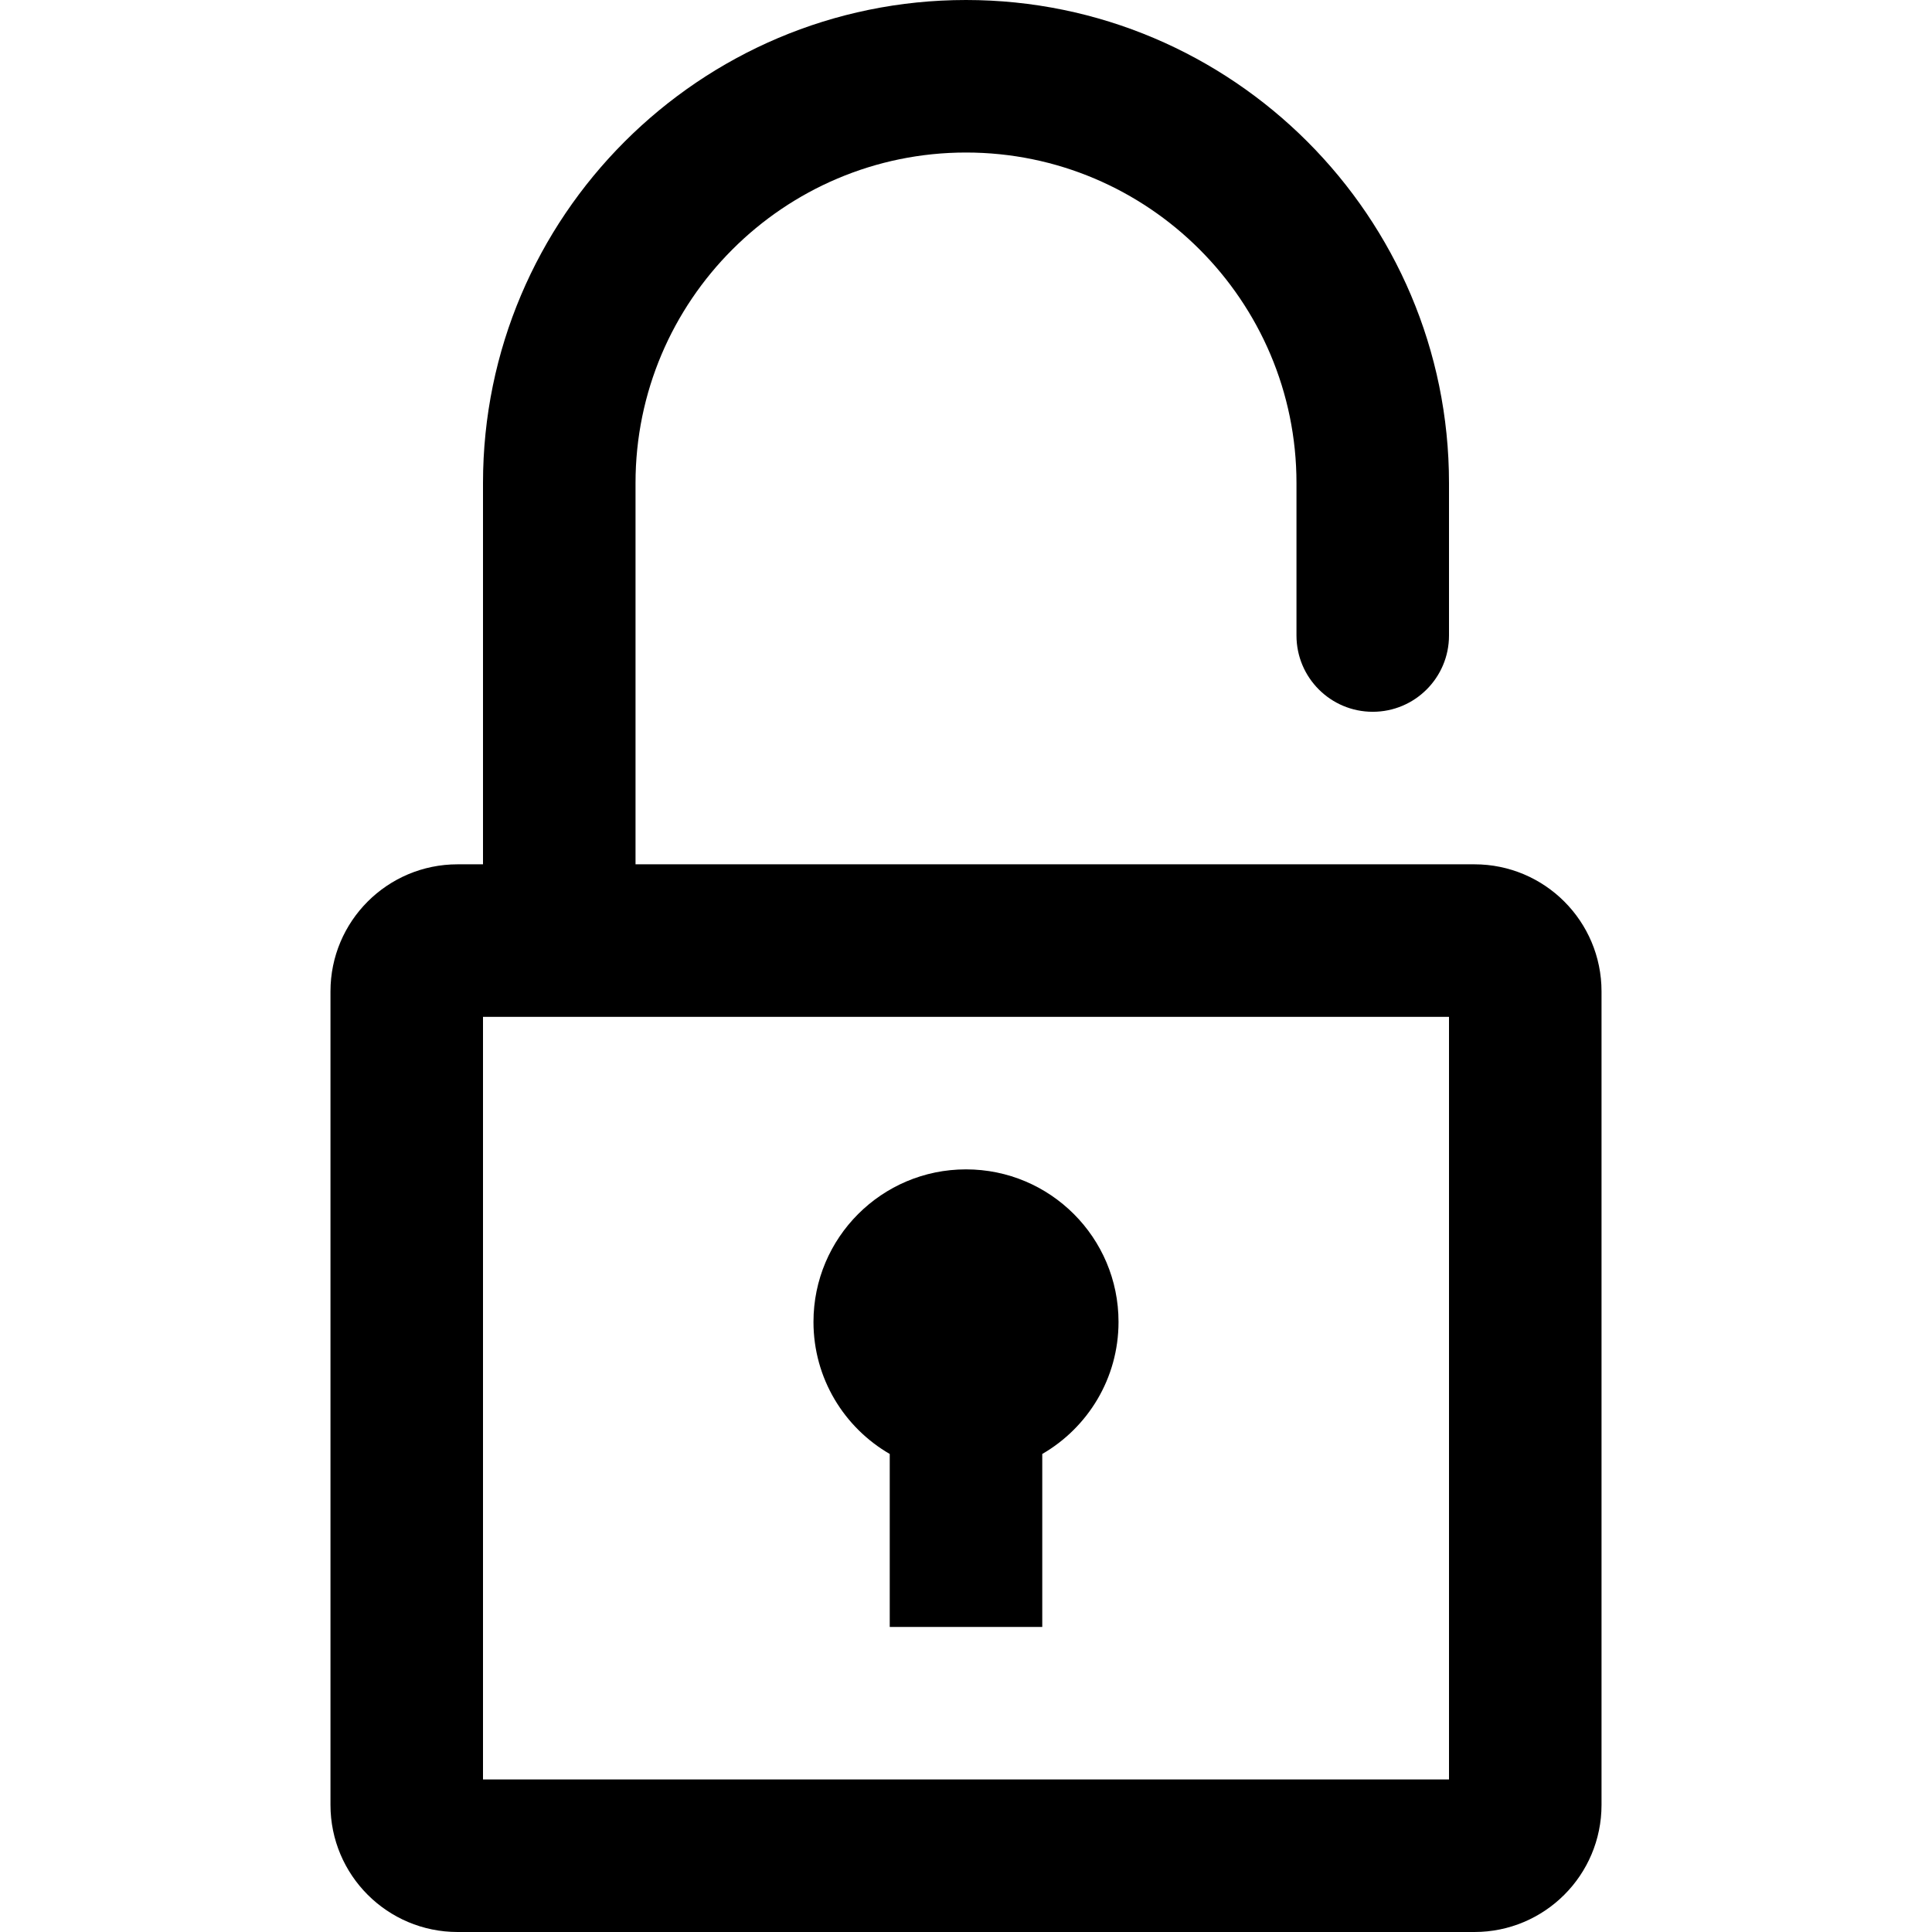
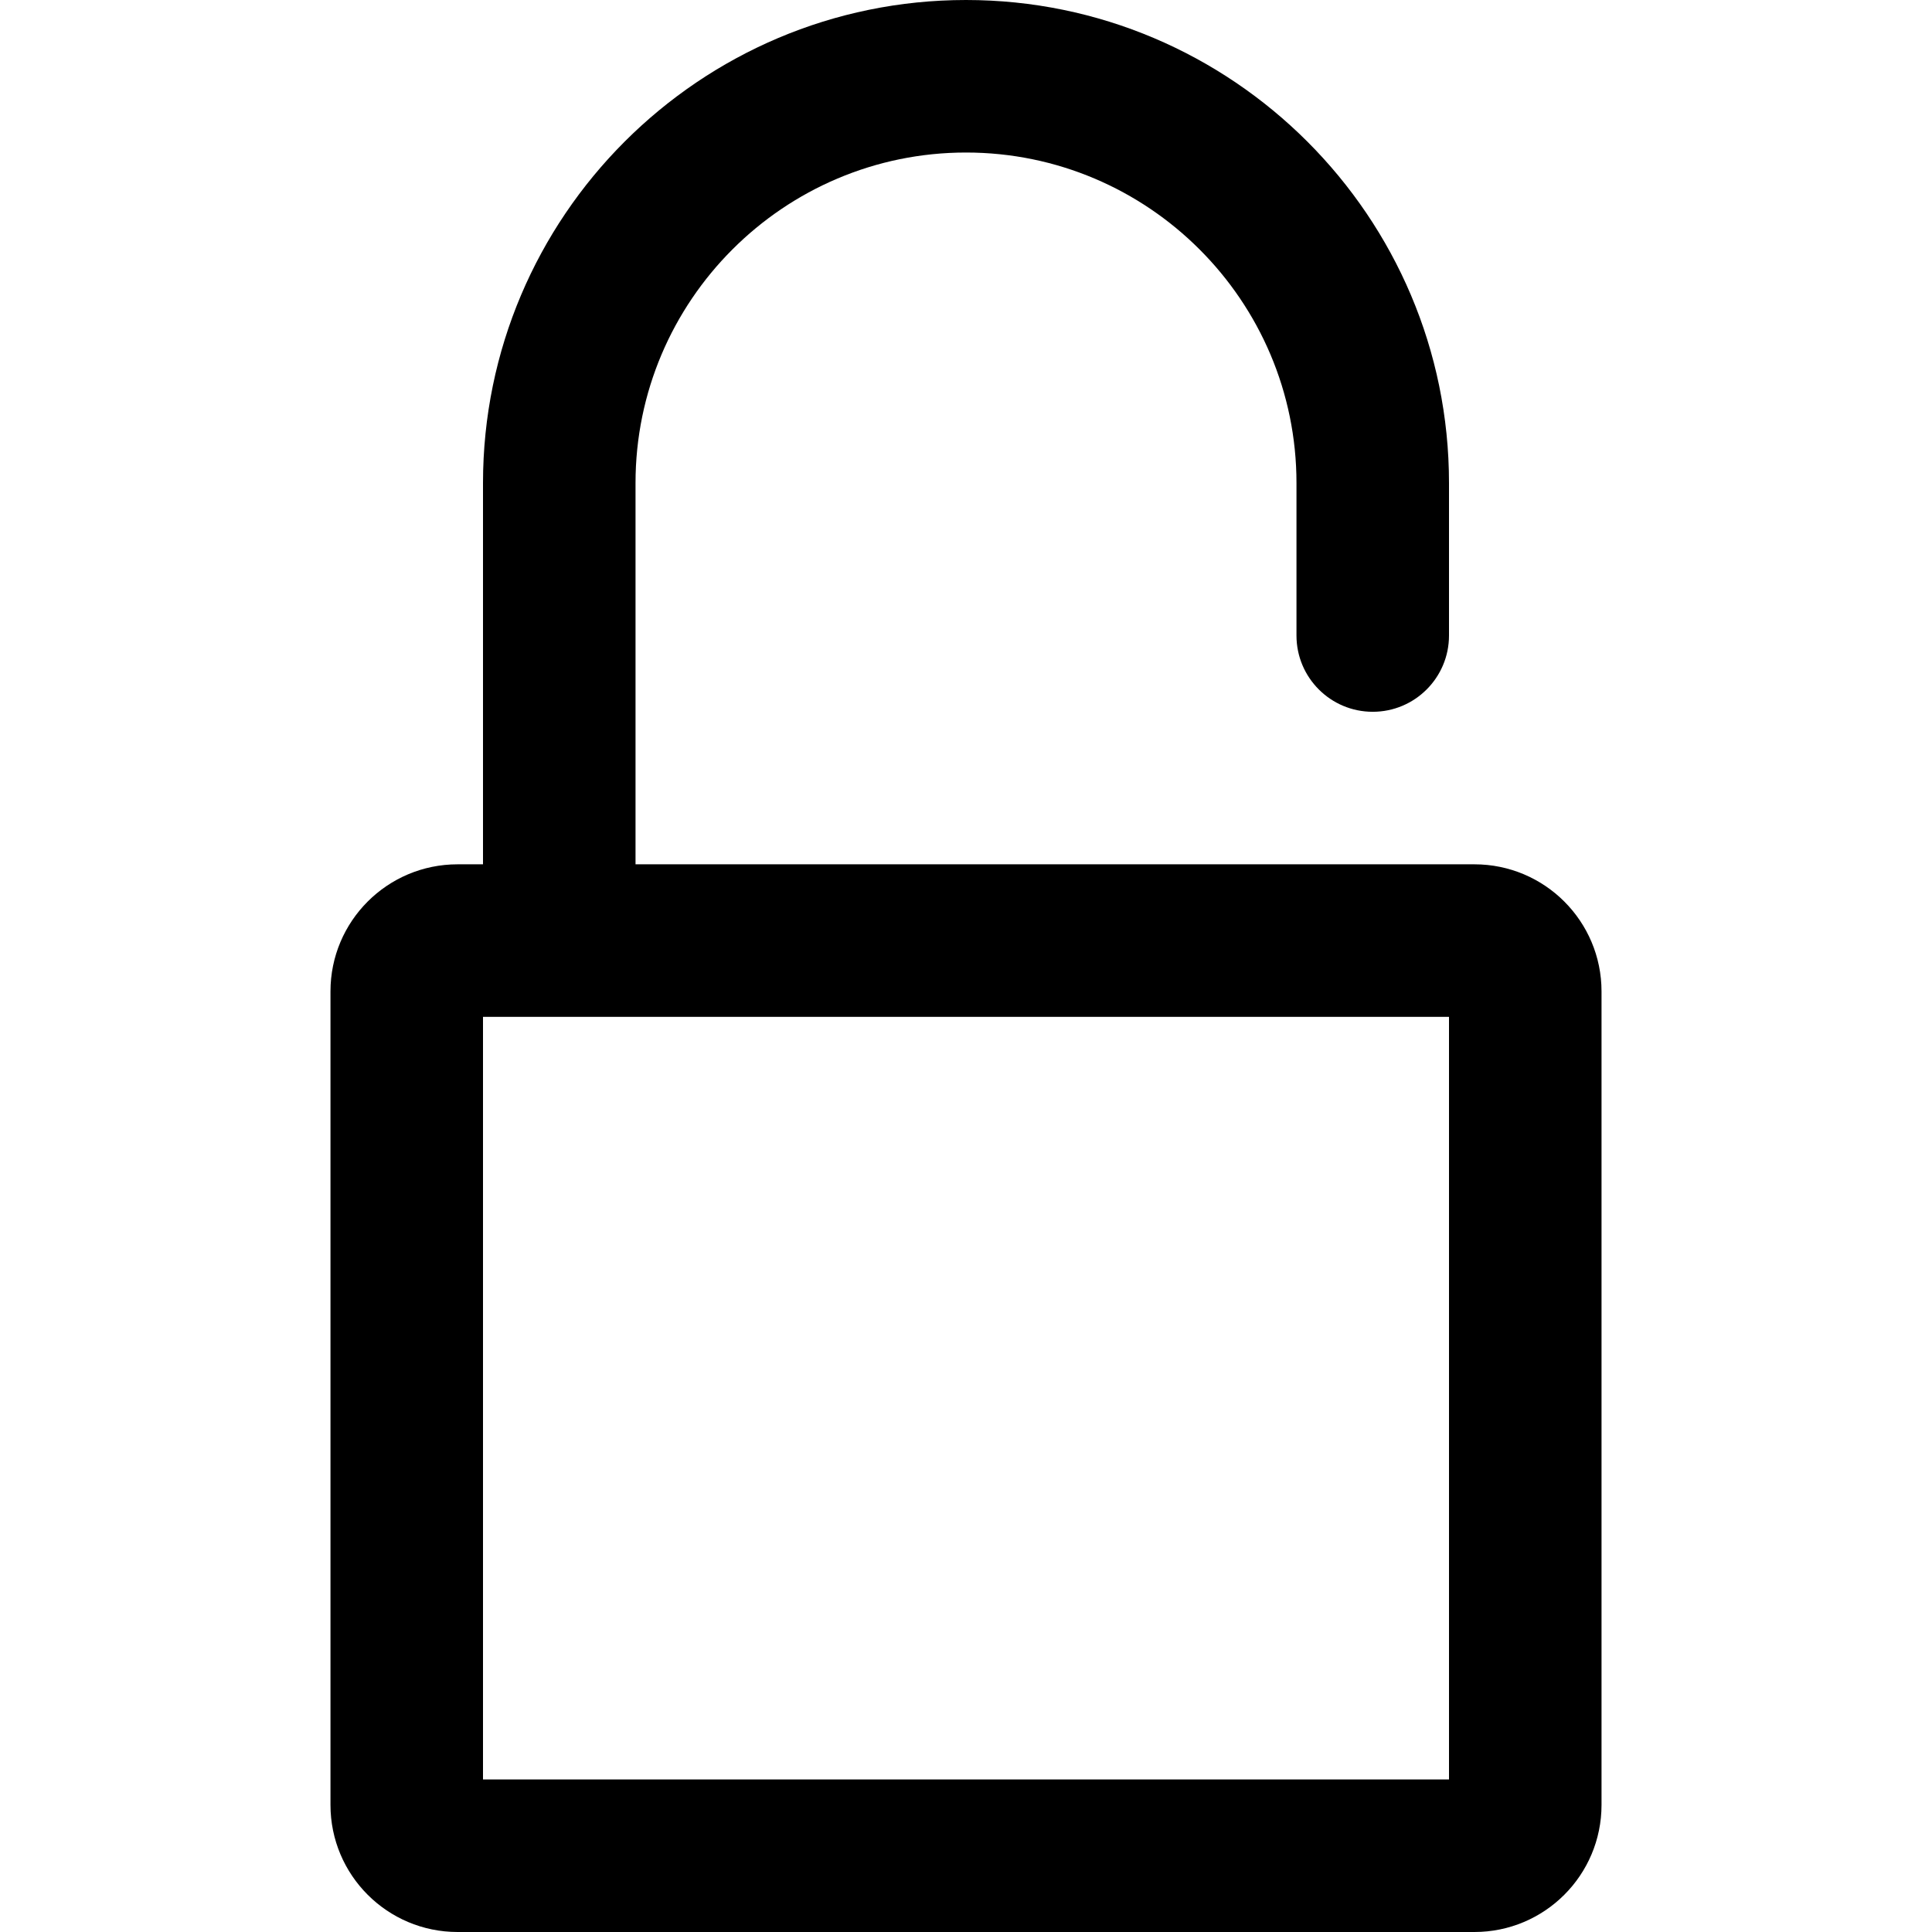
<svg xmlns="http://www.w3.org/2000/svg" fill="#000000" height="800px" width="800px" version="1.1" id="Capa_1" viewBox="0 0 380 380" xml:space="preserve">
  <g id="XMLID_226_">
    <path id="XMLID_239_" d="M290,170H125V95c0-35.841,29.159-65,65-65c35.841,0,65,29.159,65,65v30c0,8.284,6.716,15,15,15   s15-6.716,15-15V95c0-52.383-42.617-95-95-95c-52.383,0-95,42.617-95,95v75h-5c-13.807,0-25,11.193-25,25v160   c0,13.807,11.193,25,25,25h200c13.807,0,25-11.193,25-25V195C315,181.193,303.807,170,290,170z M285,350H95V200h190V350z" />
-     <path id="XMLID_242_" d="M175,285.977V320h30v-34.023c8.965-5.188,15-14.874,15-25.977c0-16.569-13.432-30-30-30   c-16.569,0-30,13.431-30,30C160,271.103,166.035,280.789,175,285.977z" />
  </g>
</svg>